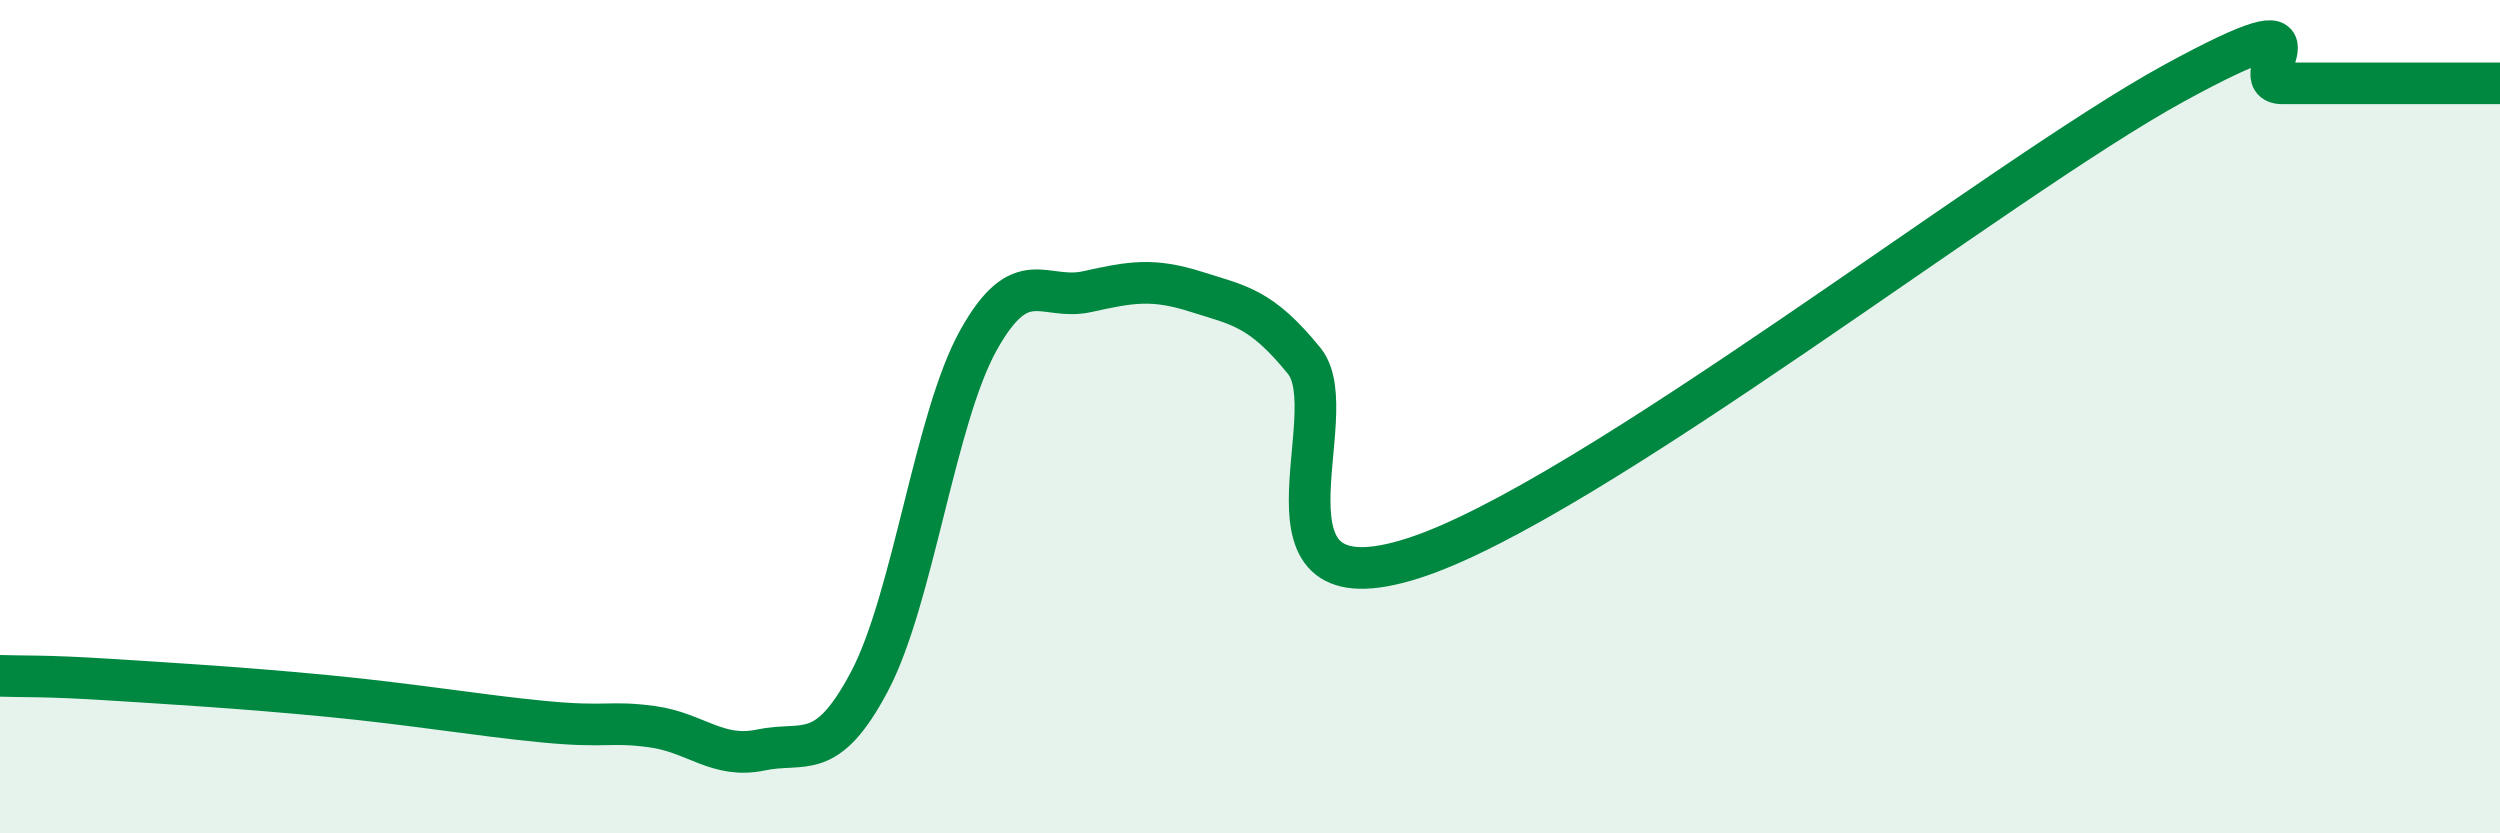
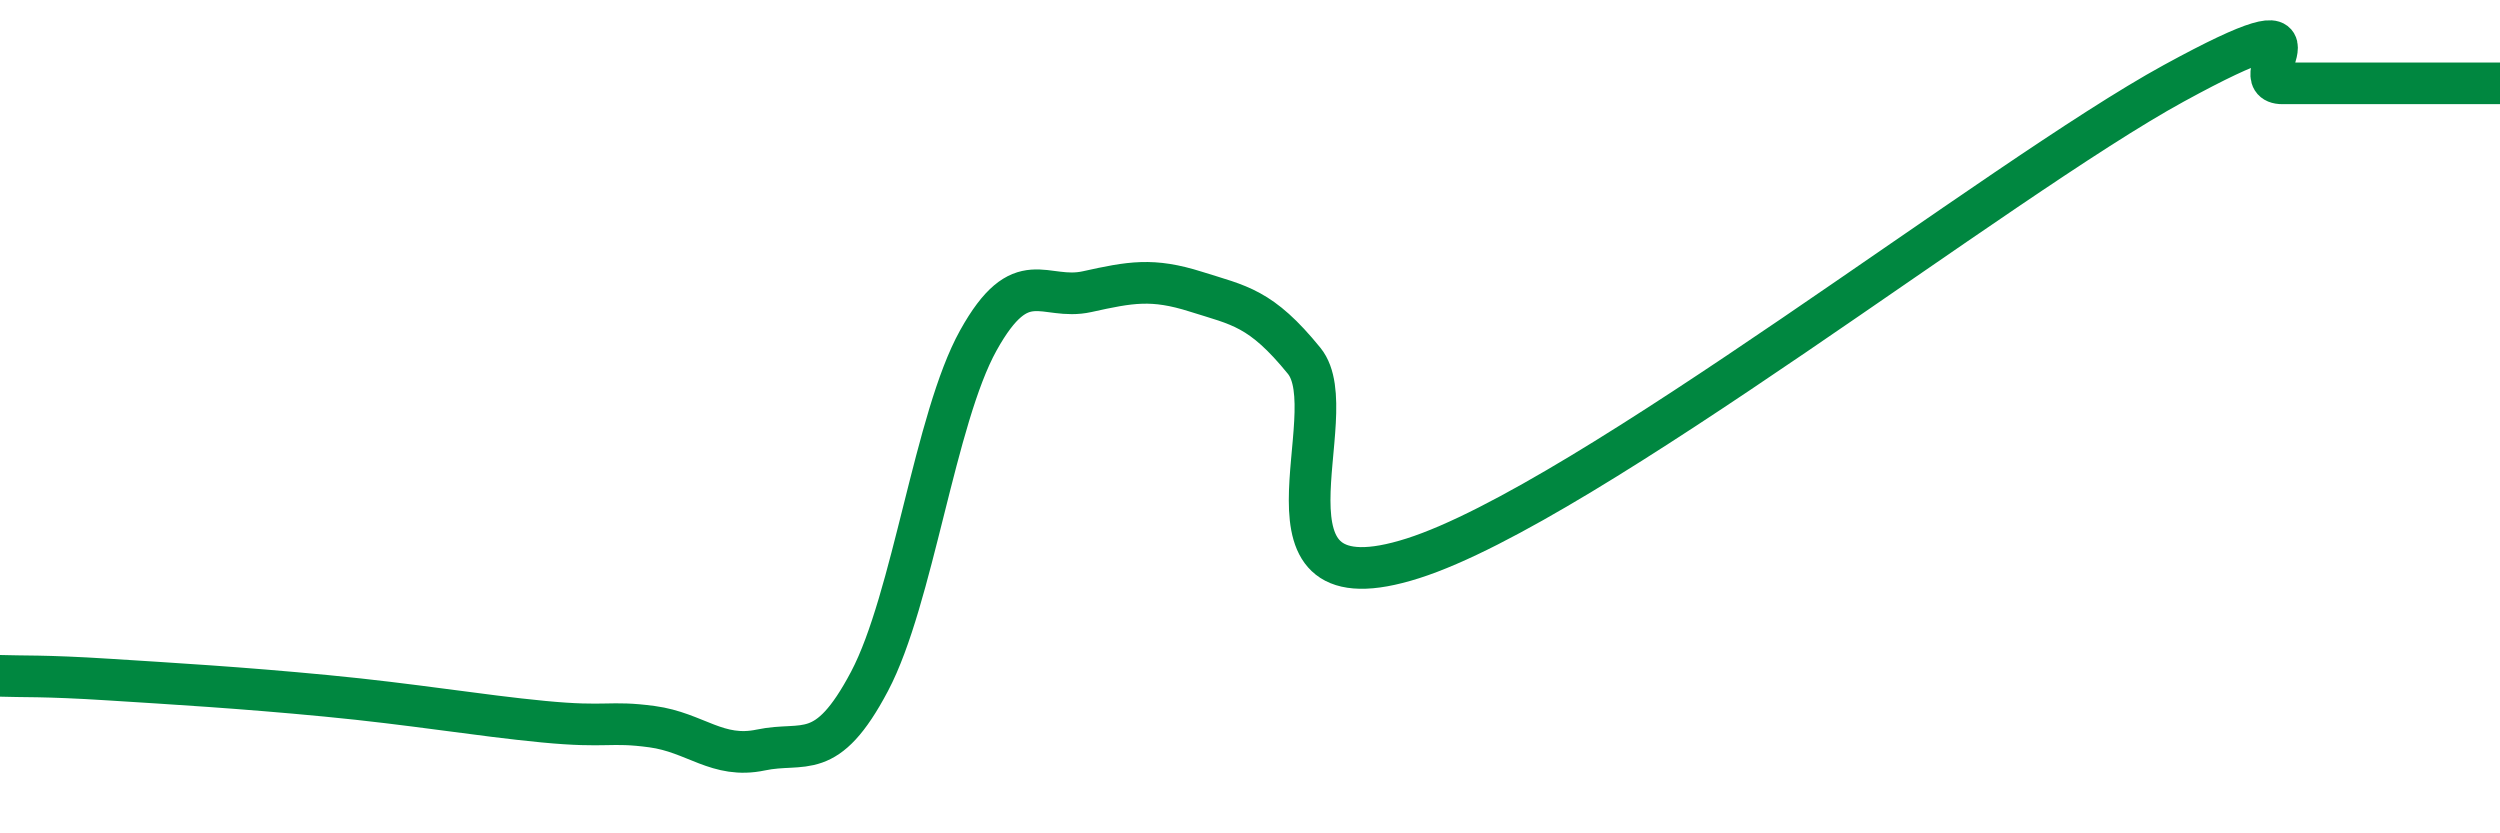
<svg xmlns="http://www.w3.org/2000/svg" width="60" height="20" viewBox="0 0 60 20">
-   <path d="M 0,16.22 C 0.52,16.24 1.04,16.21 2.61,16.31 C 4.18,16.41 5.74,16.5 7.83,16.7 C 9.92,16.9 11.48,17.17 13.04,17.32 C 14.6,17.47 14.61,17.3 15.65,17.44 C 16.69,17.58 17.22,18.22 18.26,18 C 19.3,17.78 19.83,18.32 20.87,16.35 C 21.91,14.38 22.44,10.04 23.48,8.17 C 24.52,6.3 25.05,7.23 26.09,7 C 27.13,6.77 27.66,6.67 28.7,7 C 29.74,7.33 30.26,7.38 31.3,8.66 C 32.34,9.94 29.74,14.73 33.91,13.4 C 38.08,12.07 48,4.28 52.17,2 C 56.34,-0.28 53.74,2 54.78,2 C 55.82,2 56.35,2 57.39,2 C 58.43,2 59.48,2 60,2L60 20L0 20Z" fill="#008740" opacity="0.1" stroke-linecap="round" stroke-linejoin="round" />
  <path d="M 0,16.22 C 0.52,16.24 1.04,16.21 2.61,16.31 C 4.18,16.41 5.74,16.5 7.83,16.7 C 9.92,16.9 11.48,17.17 13.04,17.32 C 14.6,17.47 14.61,17.3 15.65,17.44 C 16.69,17.58 17.22,18.22 18.26,18 C 19.3,17.78 19.83,18.32 20.87,16.35 C 21.91,14.38 22.44,10.04 23.48,8.17 C 24.52,6.3 25.05,7.23 26.09,7 C 27.13,6.77 27.66,6.67 28.7,7 C 29.74,7.33 30.26,7.38 31.3,8.66 C 32.34,9.94 29.74,14.73 33.91,13.4 C 38.08,12.07 48,4.28 52.17,2 C 56.34,-0.28 53.74,2 54.78,2 C 55.82,2 56.35,2 57.39,2 C 58.43,2 59.48,2 60,2" stroke="#008740" stroke-width="1" fill="none" stroke-linecap="round" stroke-linejoin="round" />
</svg>